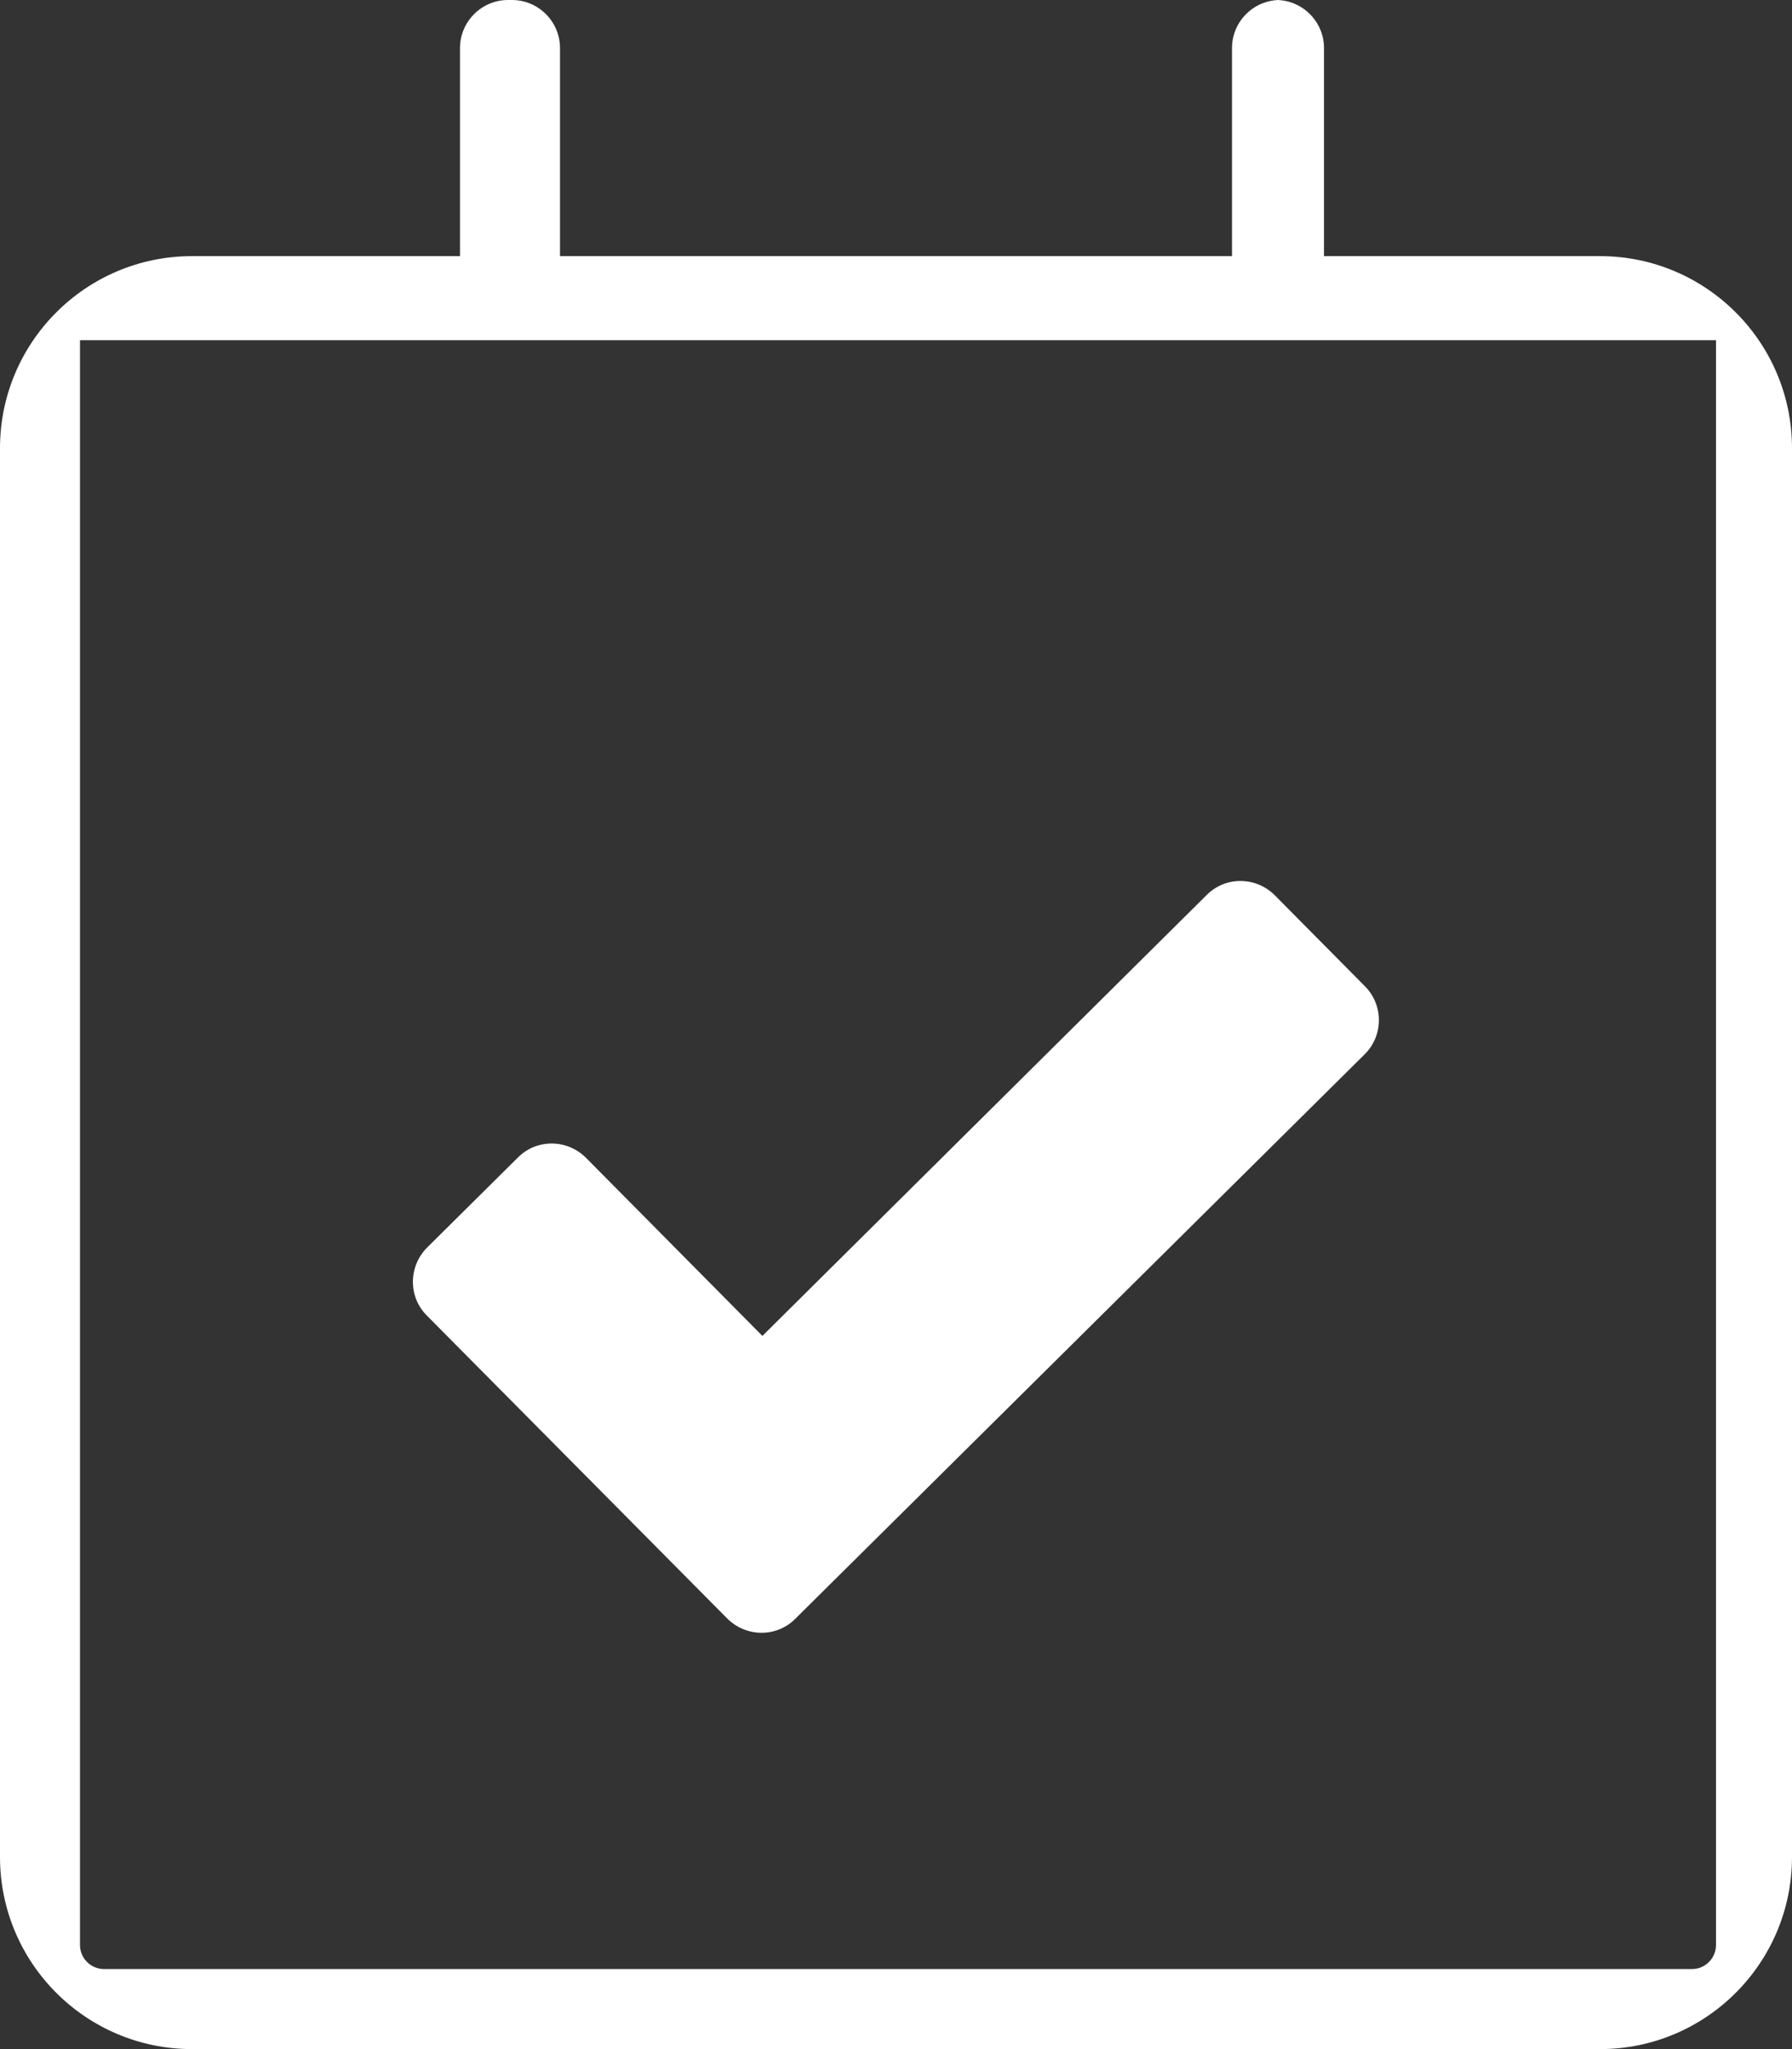
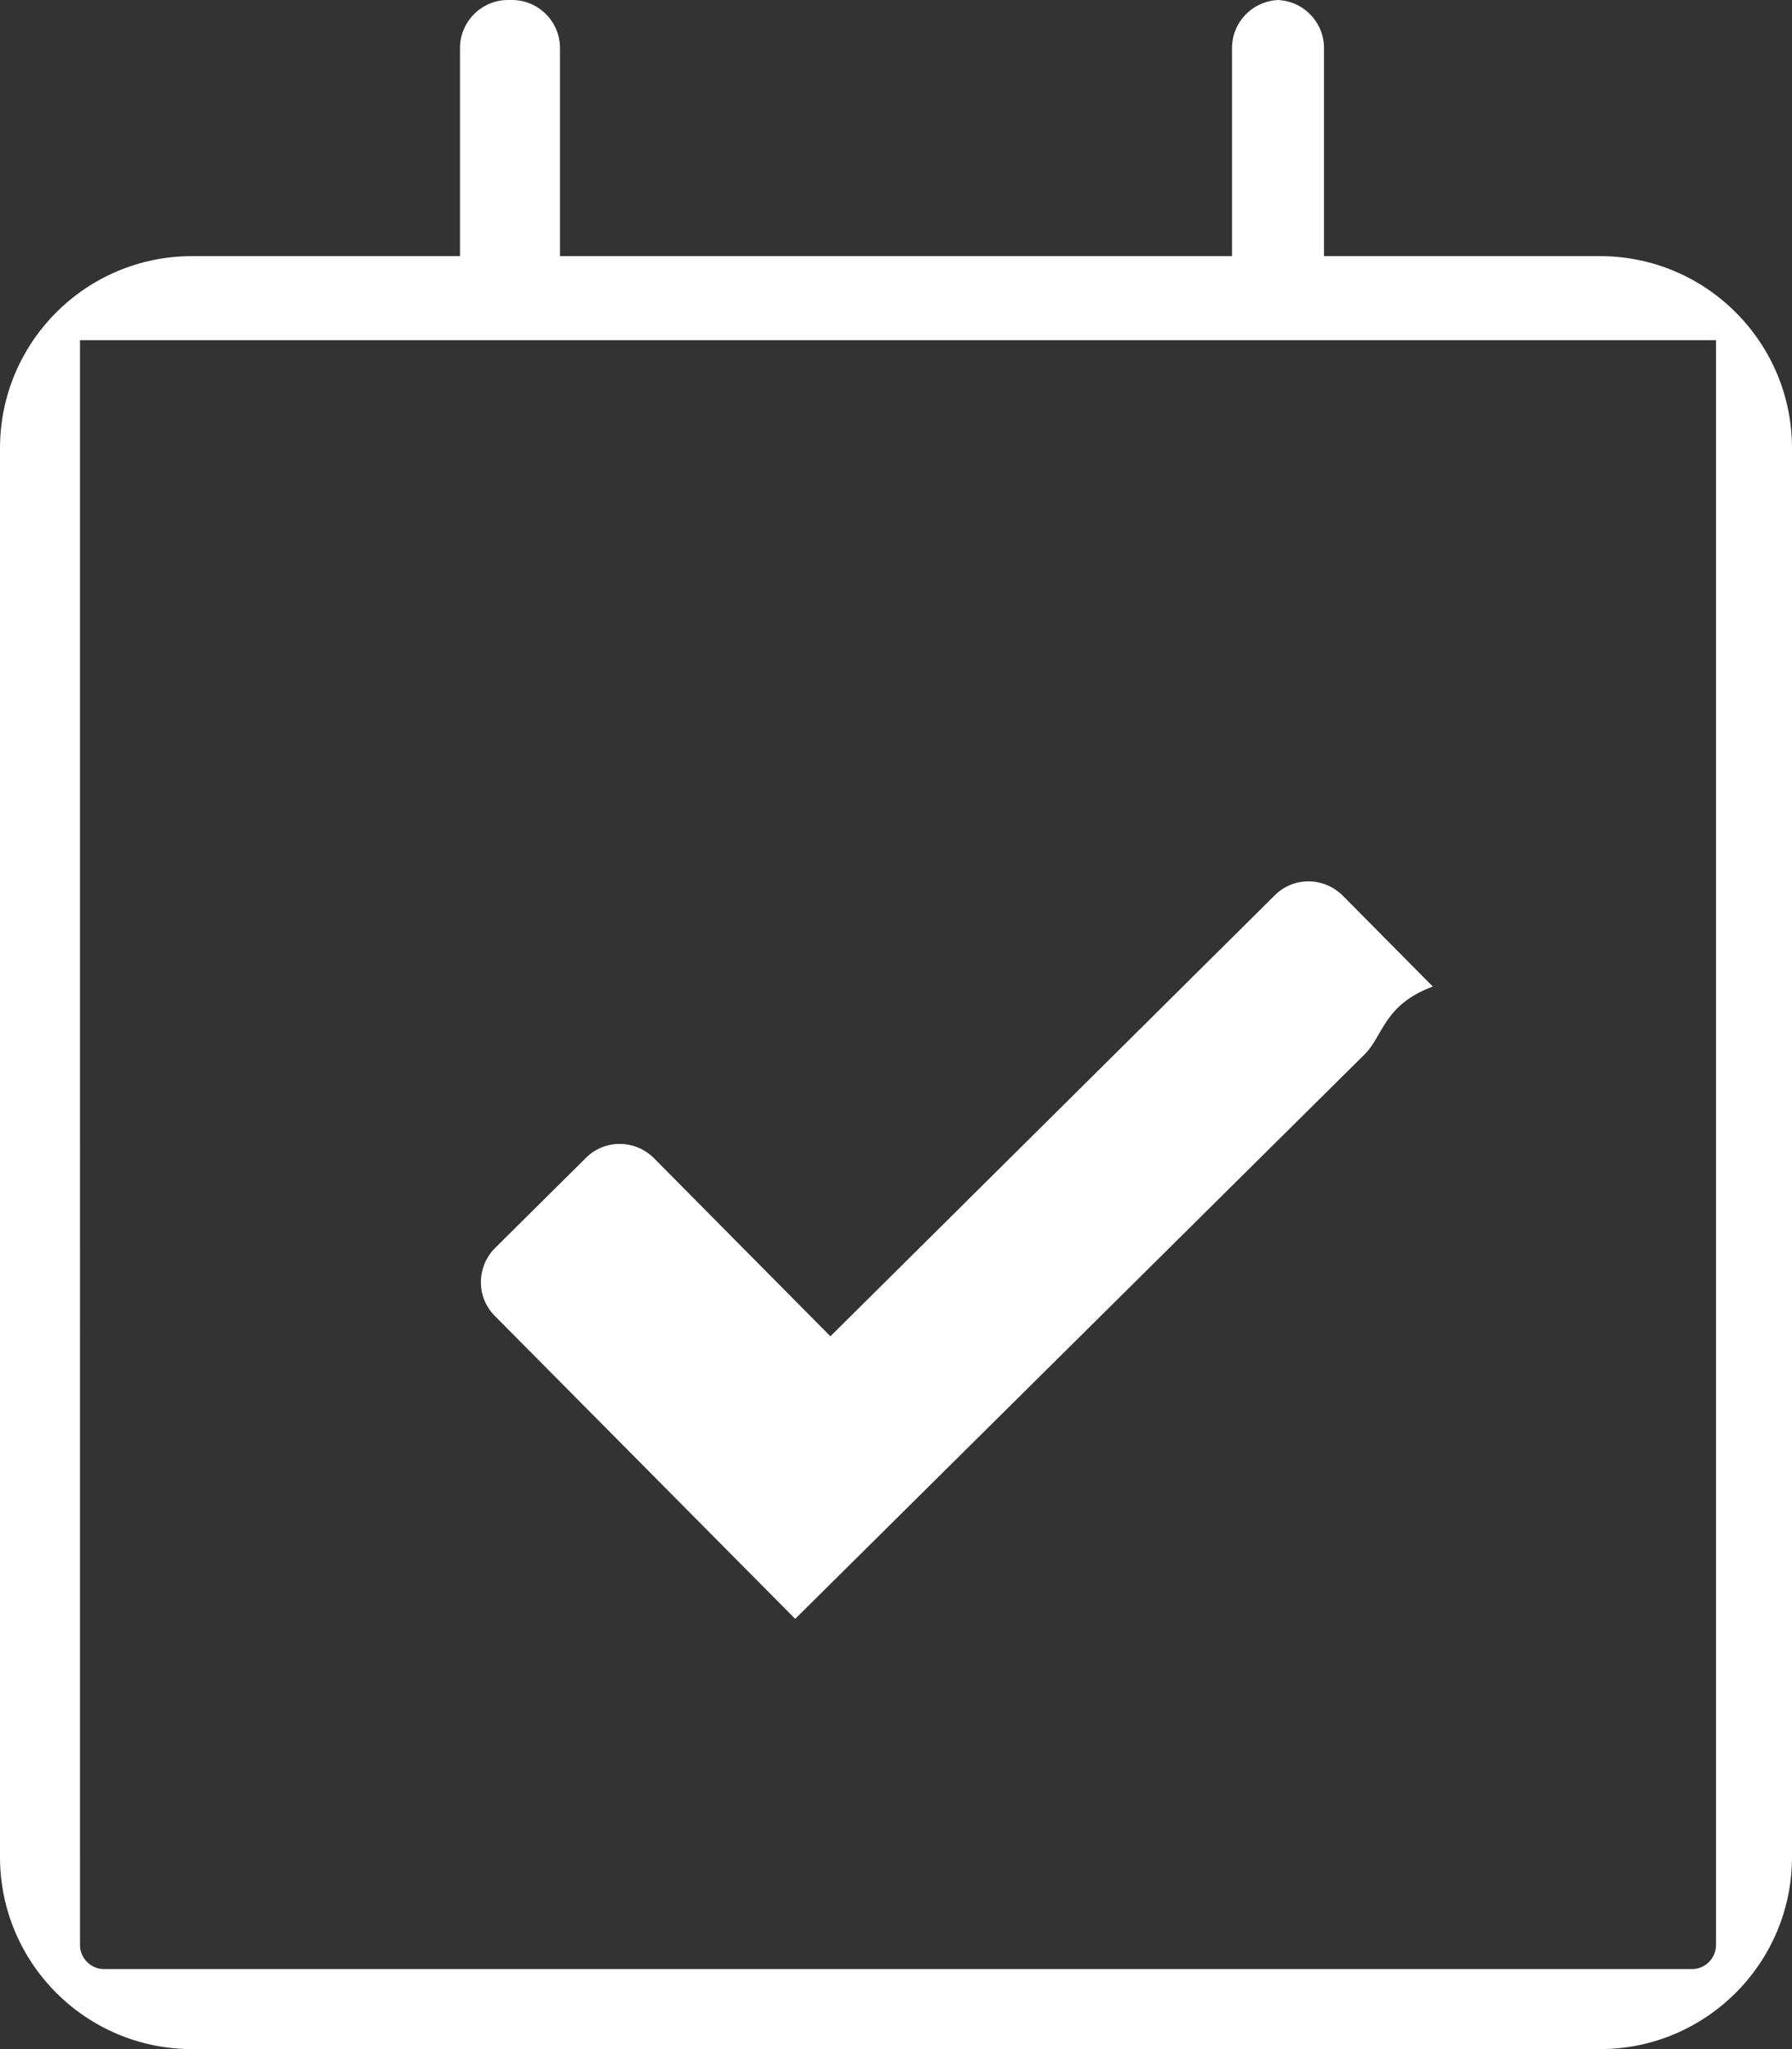
<svg xmlns="http://www.w3.org/2000/svg" color="#ffffff" version="1.1" id="Ebene_1" focusable="false" x="0px" y="0px" viewBox="0 0 448 512" style="enable-background:new 512 512 512 512;" xml:space="preserve">
  <rect x="0" y="0" width="448" height="512" fill="#333333" stroke="none" />
-   <path fill="#fff" d="M400,64h-69V12c0-6.6-5.4-12-12-12h1c-6.6,0-12,5.4-12,12v52H140V12c0-6.6-5.4-12-12-12h-1c-6.6,0-12,5.4-12,12v52H48  C21.5,64,0,85.5,0,112v352c0,26.5,21.5,48,48,48h352c26.5,0,48-21.5,48-48V112C448,85.5,426.5,64,400,64z M423,492H26  c-3.3,0-6-2.7-6-6V85h409v401C429,489.3,426.3,492,423,492z M341.2,263.4L198.8,404.5c-4.7,4.7-12.3,4.6-17-0.1l-75.1-75.7  c-4.7-4.7-4.6-12.3,0.1-17l22.7-22.5c4.7-4.7,12.3-4.6,17,0.1l44.1,44.5l111.1-110.2c4.7-4.7,12.3-4.6,17,0.1l22.5,22.7  C345.9,251.1,345.9,258.7,341.2,263.4L341.2,263.4z" />
+   <path fill="#fff" d="M400,64h-69V12c0-6.6-5.4-12-12-12h1c-6.6,0-12,5.4-12,12v52H140V12c0-6.6-5.4-12-12-12h-1c-6.6,0-12,5.4-12,12v52H48  C21.5,64,0,85.5,0,112v352c0,26.5,21.5,48,48,48h352c26.5,0,48-21.5,48-48V112C448,85.5,426.5,64,400,64z M423,492H26  c-3.3,0-6-2.7-6-6V85h409v401C429,489.3,426.3,492,423,492z M341.2,263.4L198.8,404.5l-75.1-75.7  c-4.7-4.7-4.6-12.3,0.1-17l22.7-22.5c4.7-4.7,12.3-4.6,17,0.1l44.1,44.5l111.1-110.2c4.7-4.7,12.3-4.6,17,0.1l22.5,22.7  C345.9,251.1,345.9,258.7,341.2,263.4L341.2,263.4z" />
</svg>